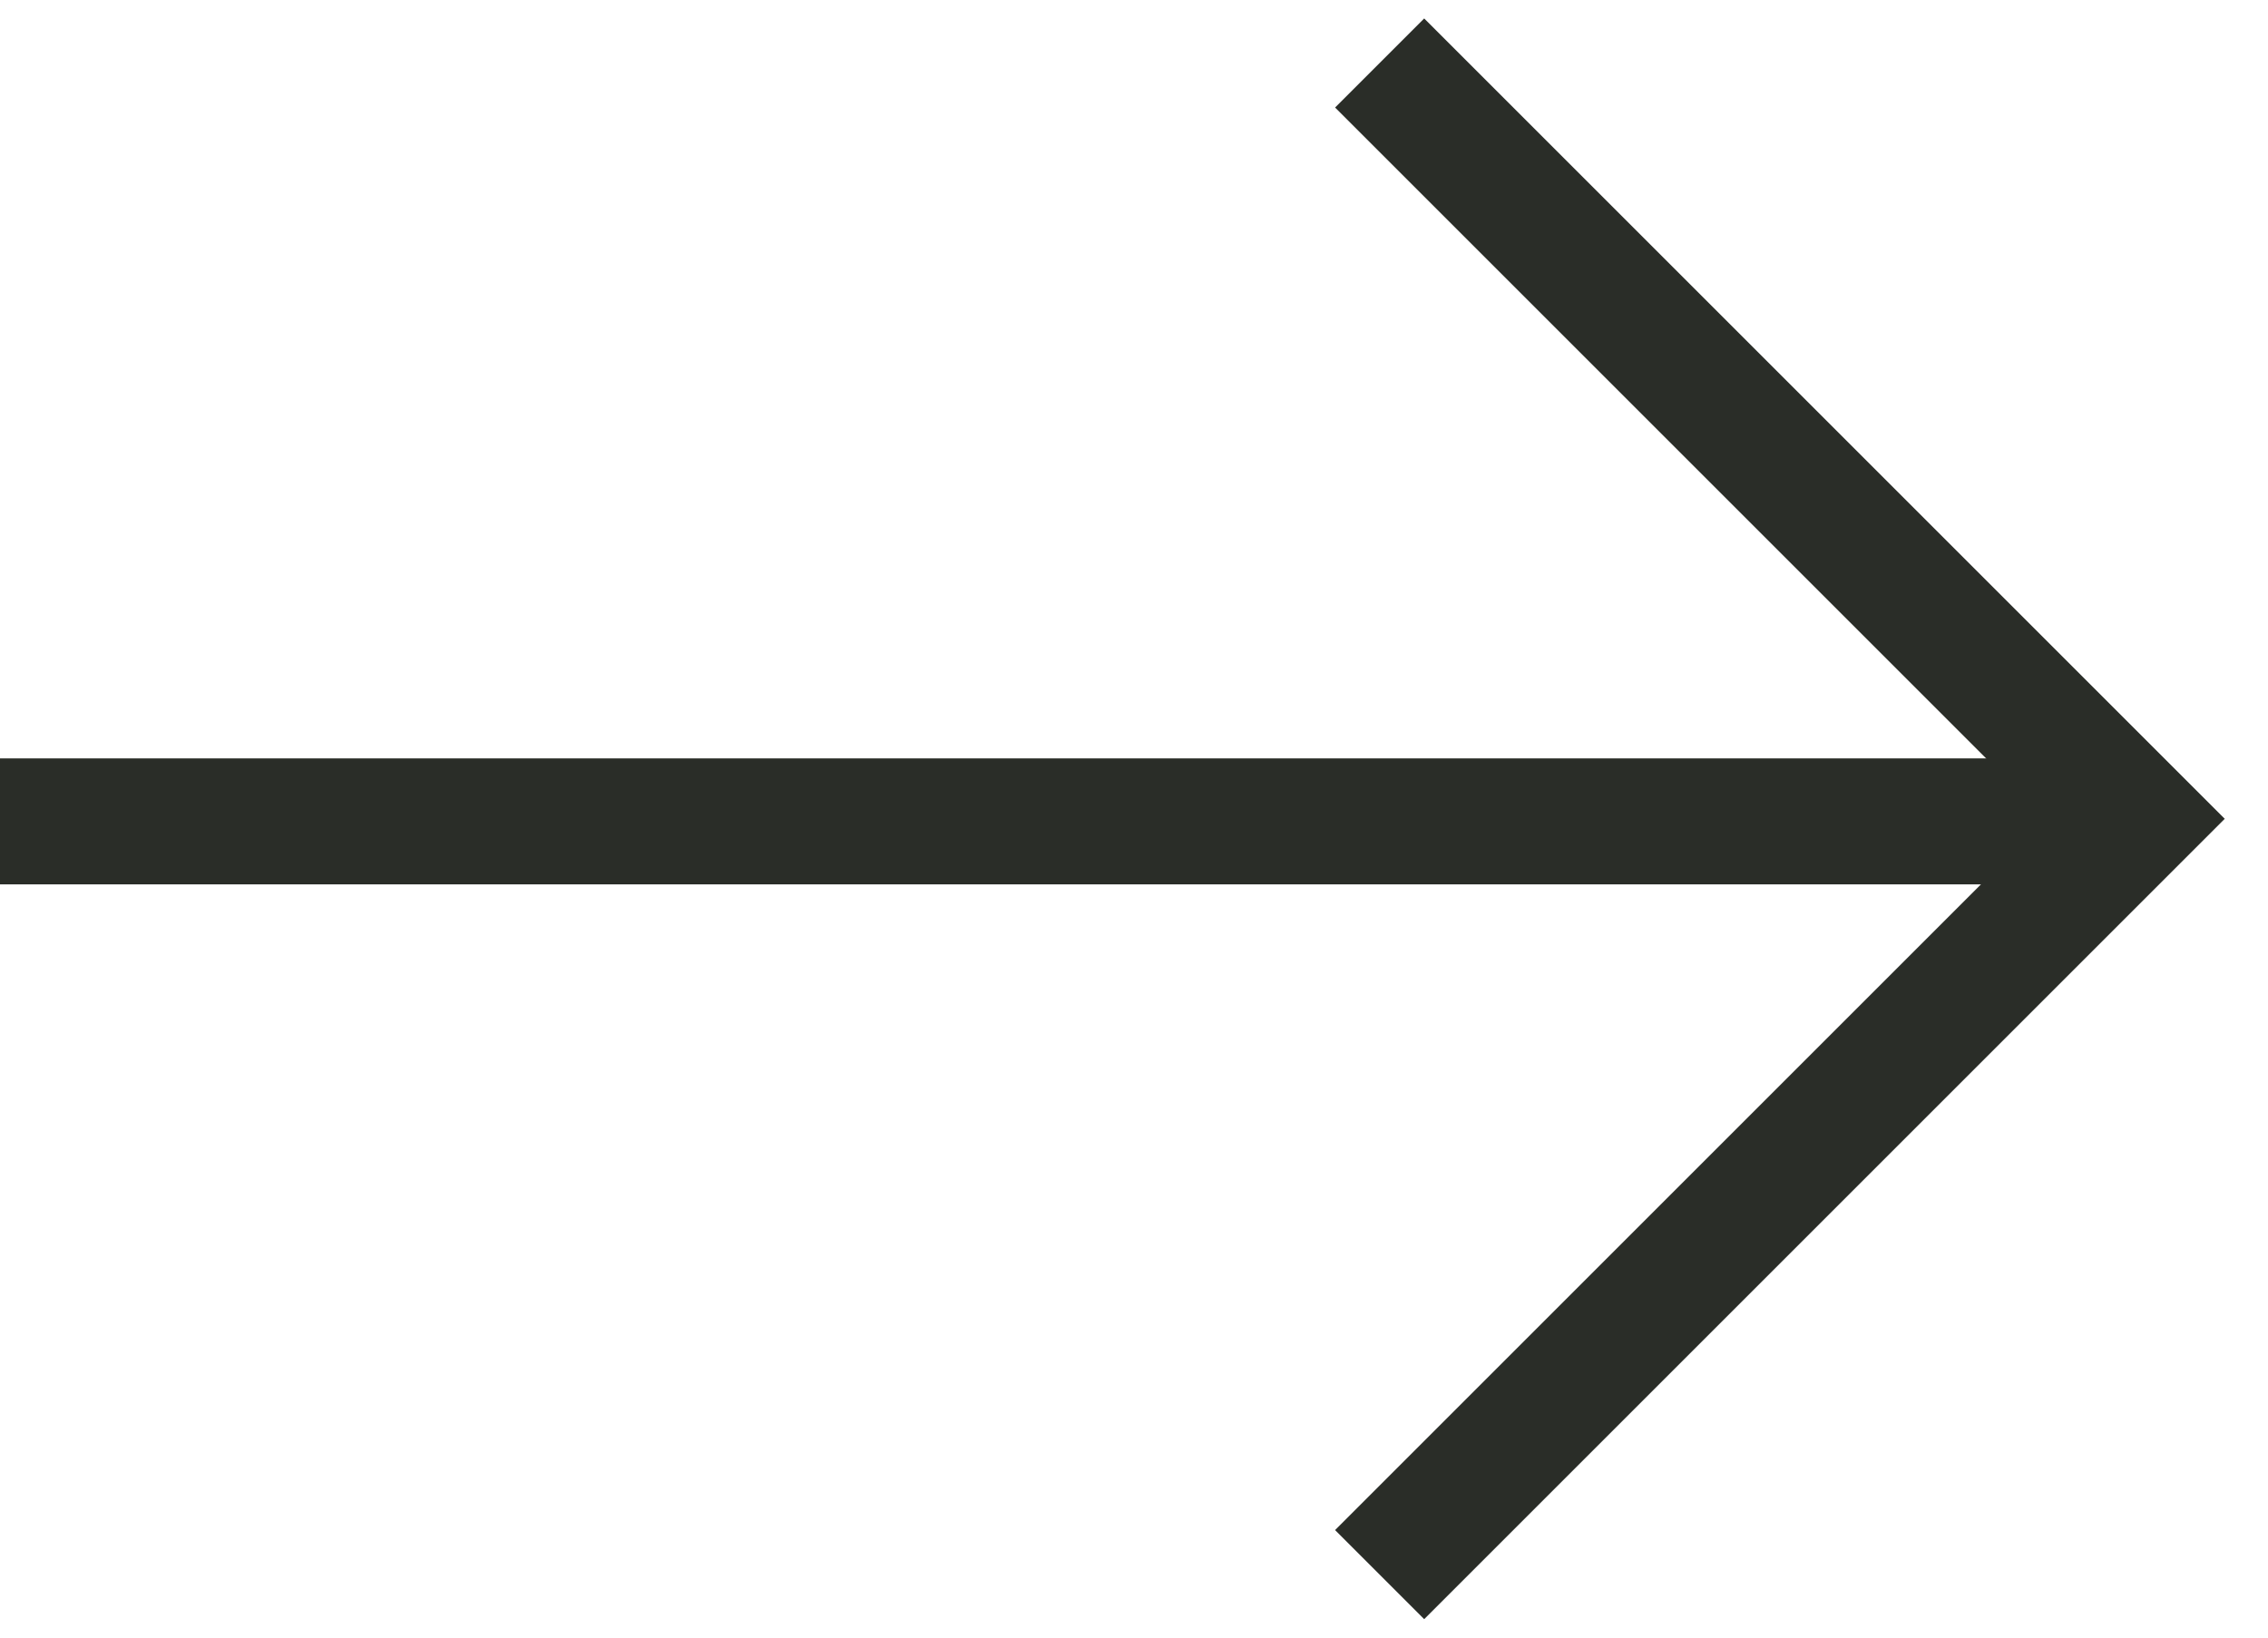
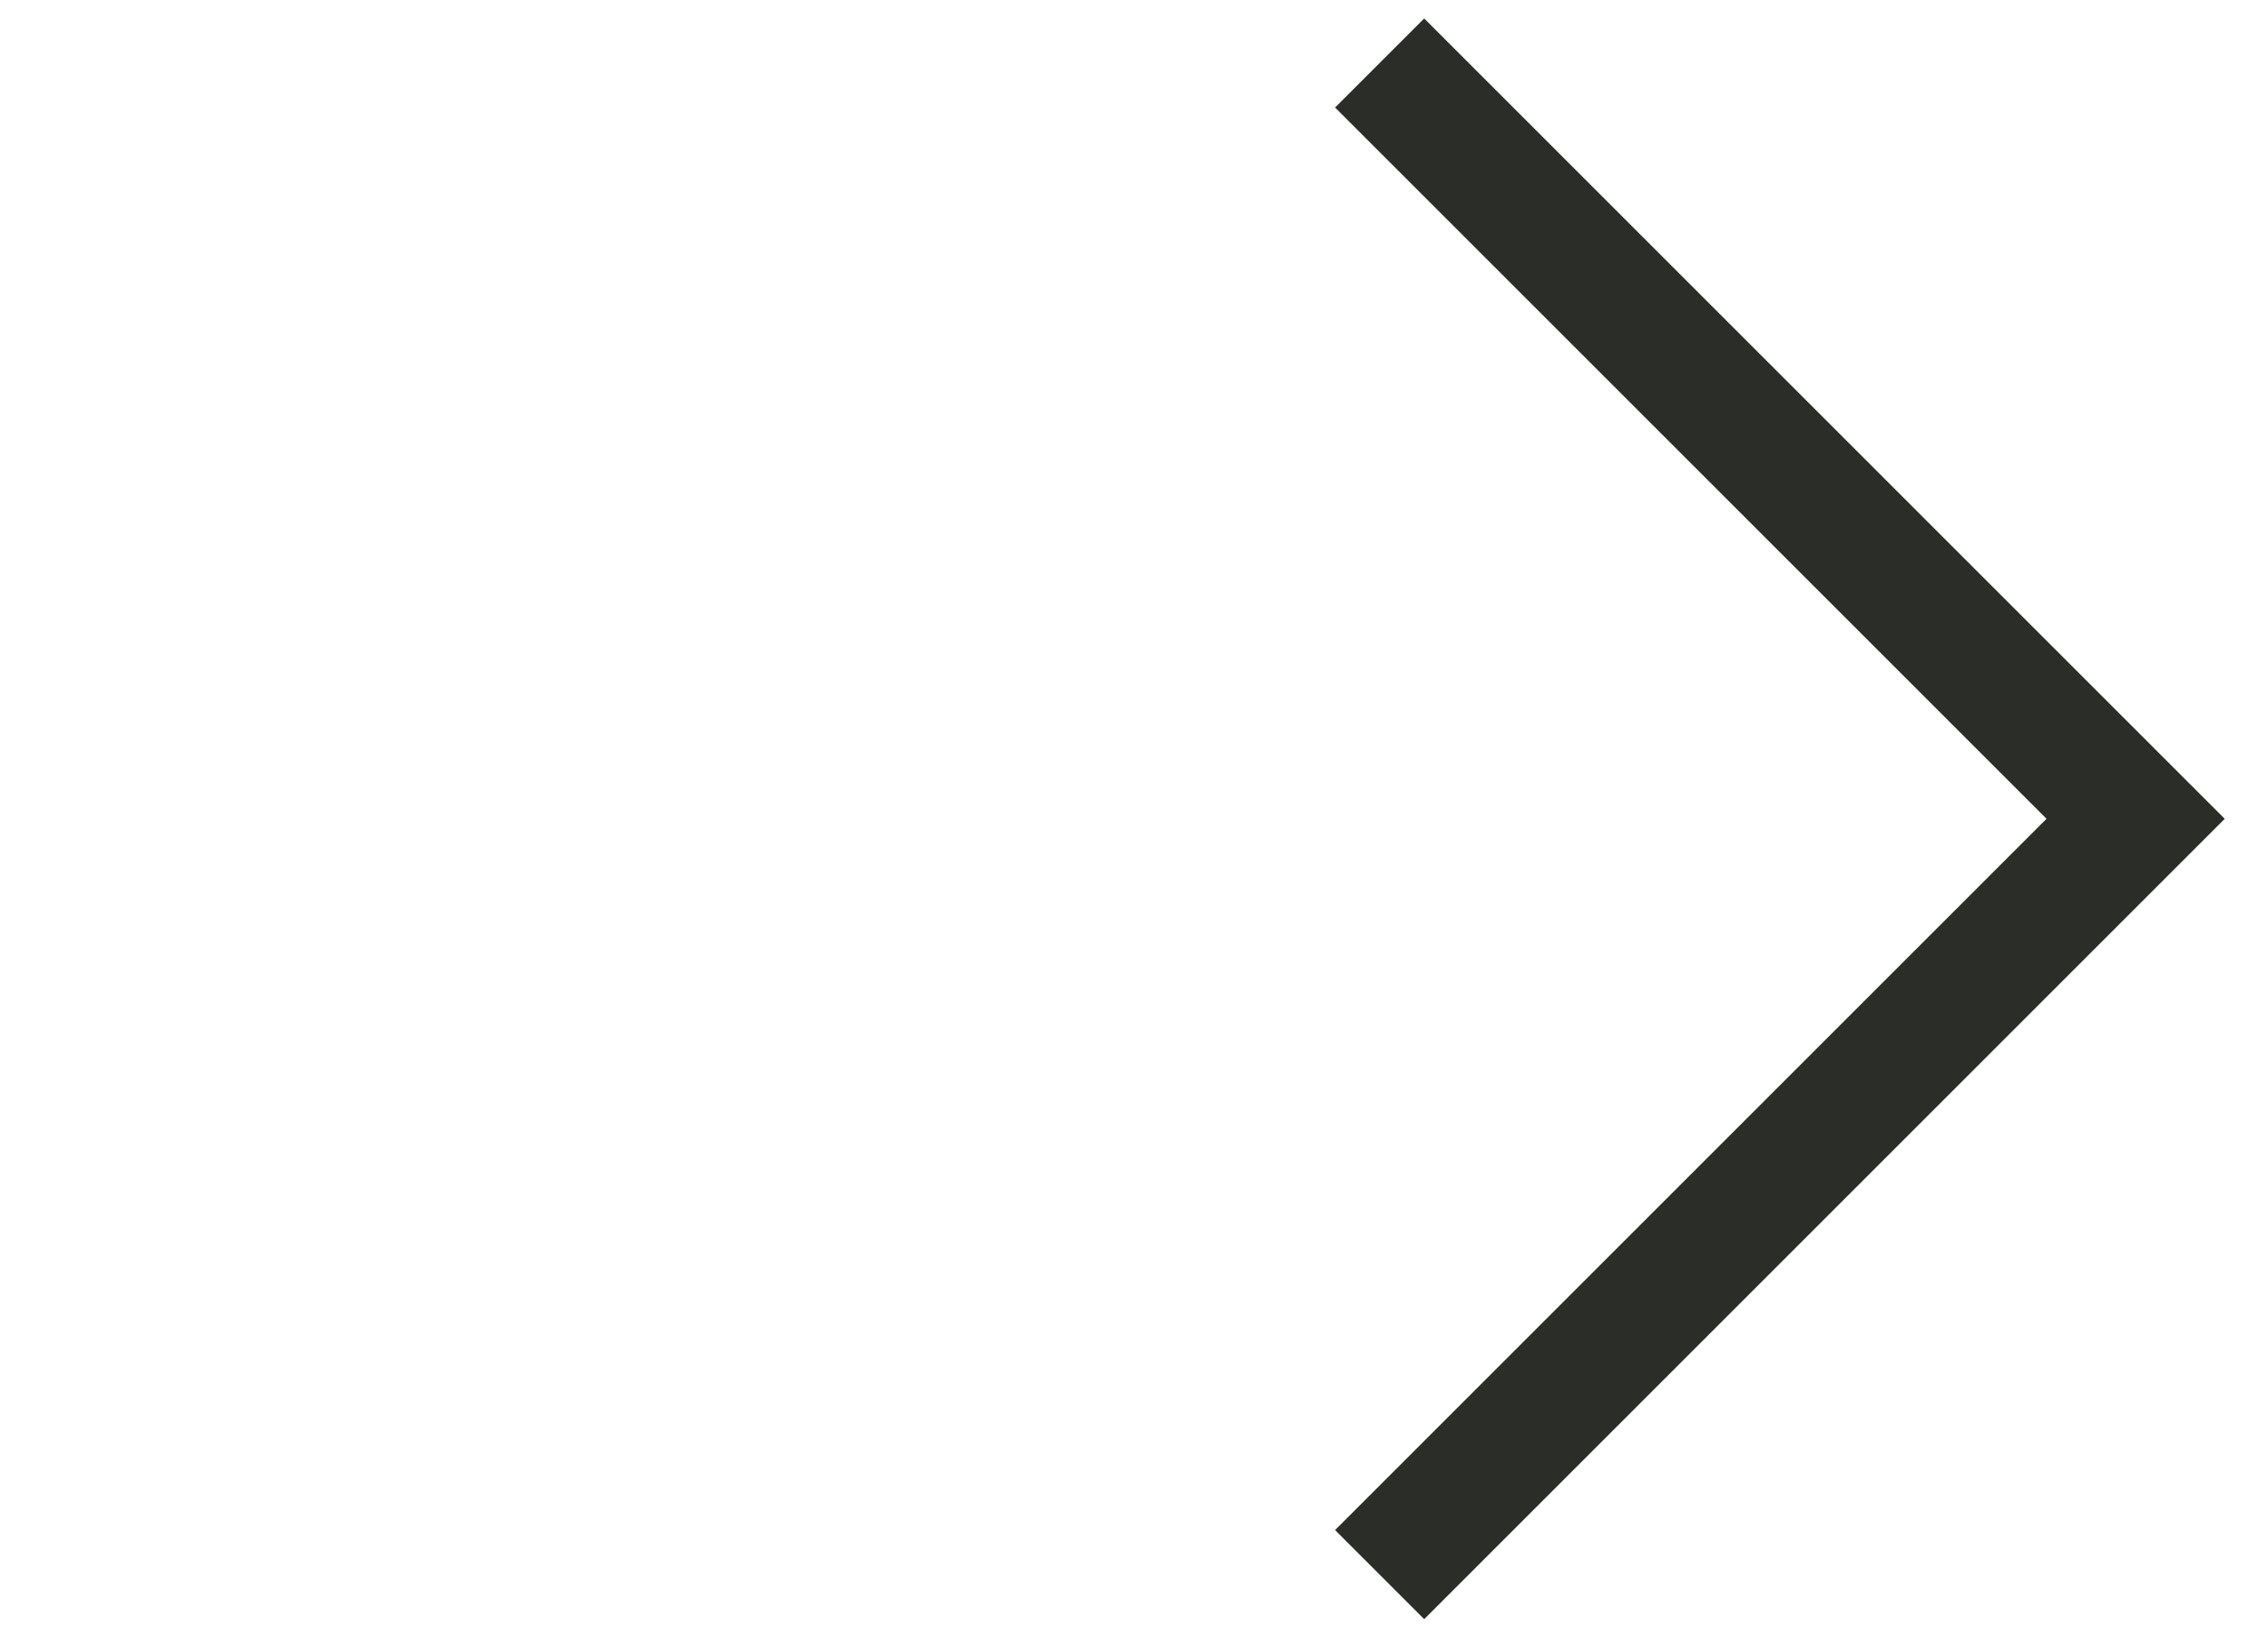
<svg xmlns="http://www.w3.org/2000/svg" width="36" height="26" viewBox="0 0 36 26" fill="none">
  <path d="M21.899 1L33.899 13L21.899 25" stroke="#2A2D28" stroke-width="2" />
-   <path d="M33.941 13.041L0 13.041" stroke="#2A2D28" stroke-width="2" />
</svg>